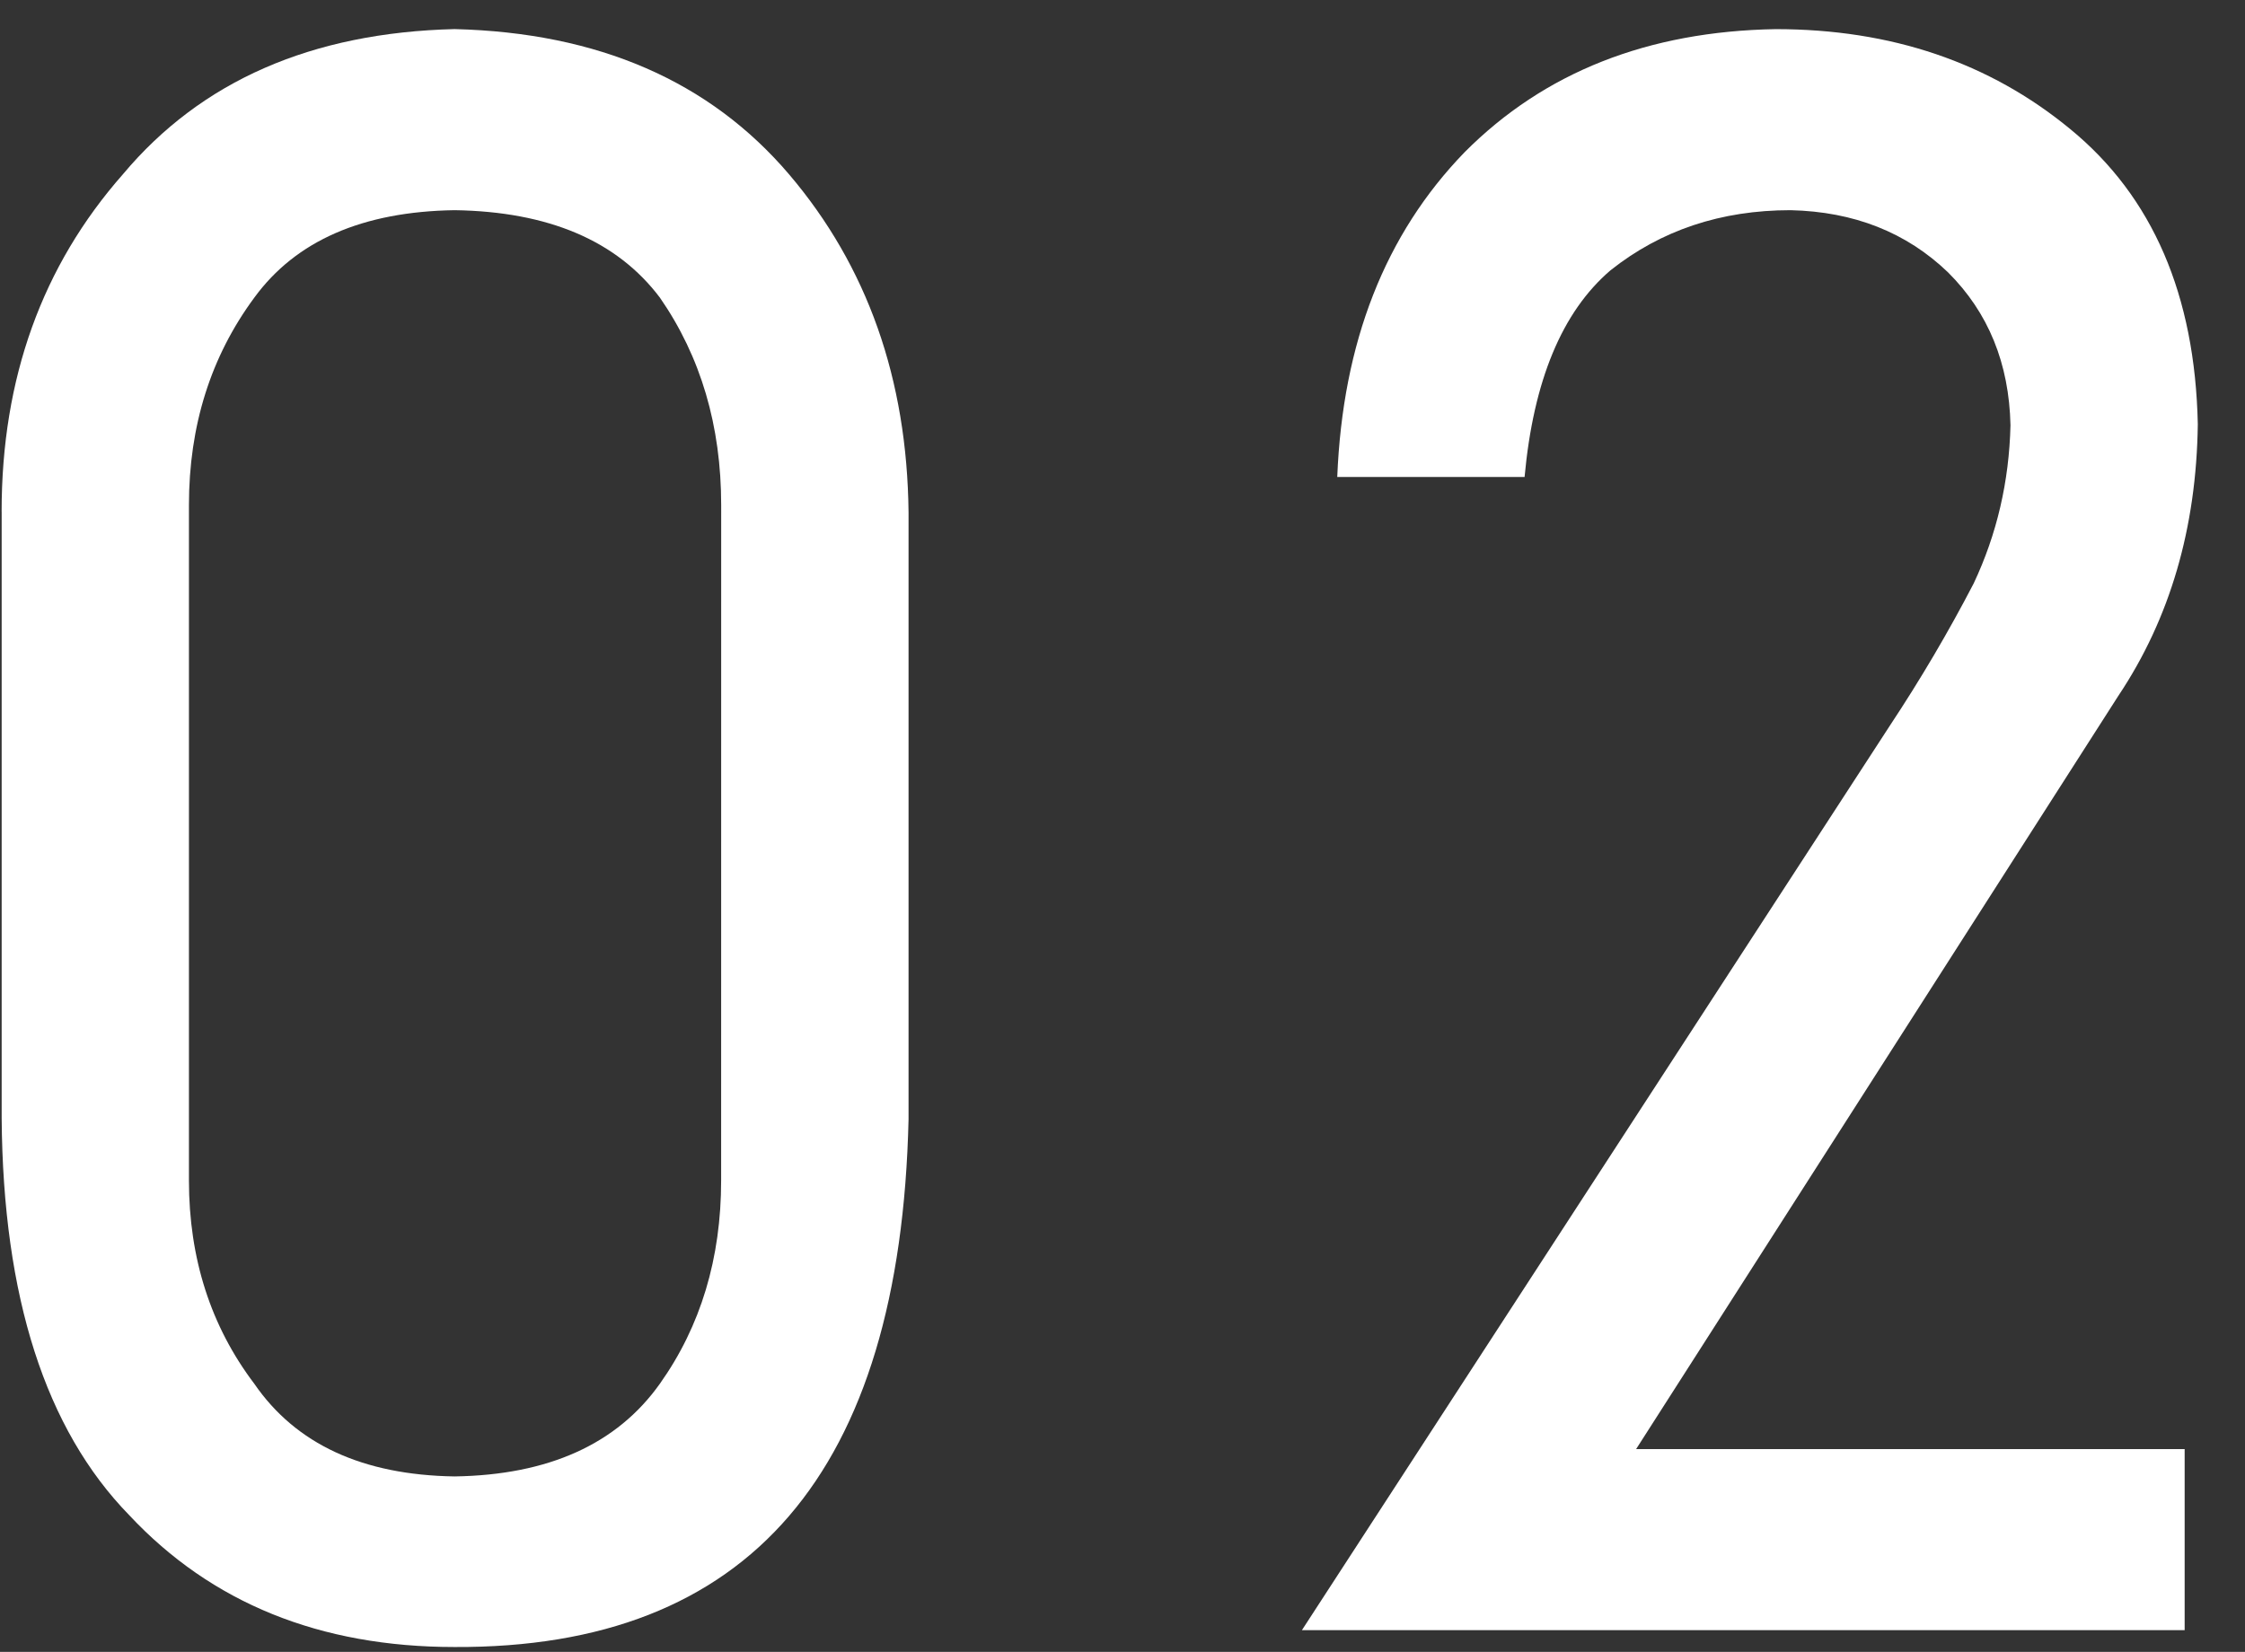
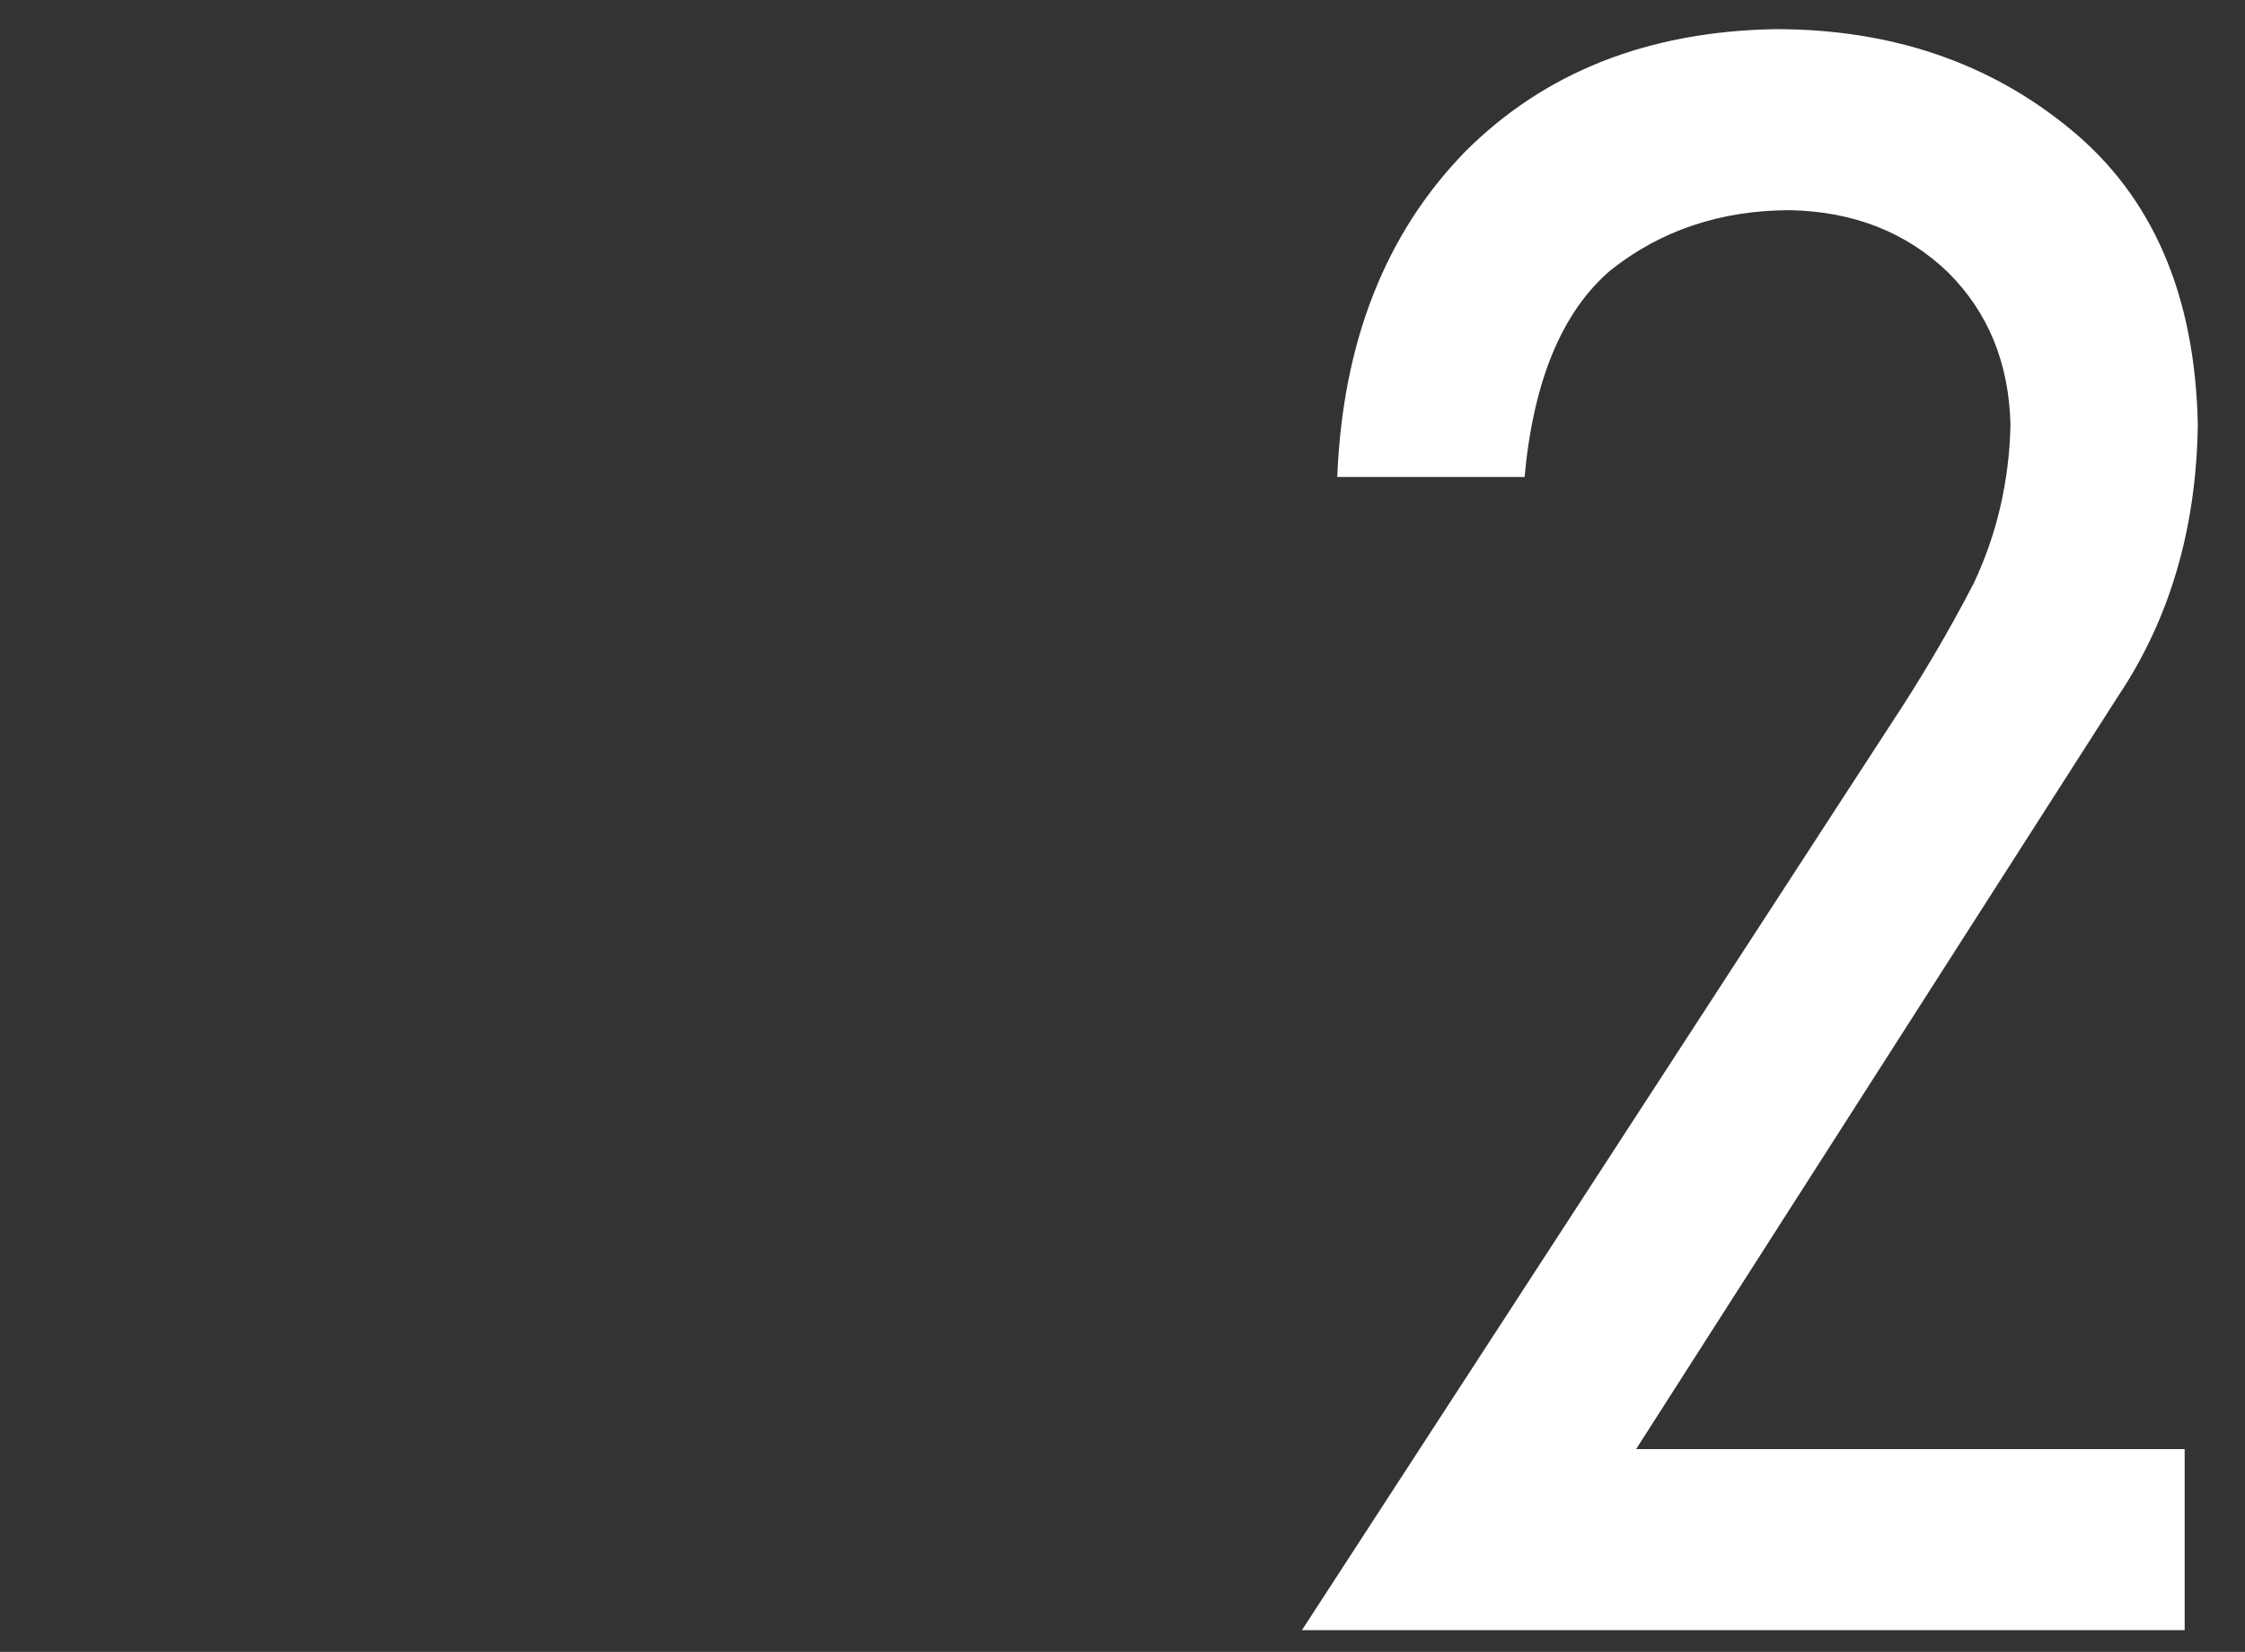
<svg xmlns="http://www.w3.org/2000/svg" version="1.1" id="レイヤー_1" x="0px" y="0px" viewBox="0 0 50 36.797" style="enable-background:new 0 0 50 36.797;" xml:space="preserve">
  <rect x="0" y="0" width="50" height="36.797" fill="#333333" stroke="none" />
  <style type="text/css">
	.st0{fill:#FFFFFF;}
</style>
  <g>
-     <path class="st0" d="M0.036,11.394c0-2.965,0.901-5.47,2.704-7.515c1.741-2.076,4.203-3.153,7.384-3.231   c3.196,0.079,5.68,1.158,7.452,3.238c1.742,2.049,2.628,4.56,2.659,7.532v13.516c-0.182,7.868-3.552,11.786-10.11,11.755   c-2.999,0-5.415-0.979-7.248-2.938c-1.863-1.911-2.81-4.858-2.84-8.839V11.394H0.036z M16.062,11.253   c0-1.768-0.455-3.309-1.365-4.623c-0.956-1.267-2.48-1.917-4.573-1.948C8.075,4.713,6.589,5.363,5.664,6.63   c-0.971,1.314-1.456,2.855-1.456,4.623v15.043c0,1.736,0.485,3.246,1.456,4.529c0.925,1.345,2.411,2.033,4.459,2.064   c2.093-0.031,3.617-0.72,4.573-2.064c0.91-1.283,1.365-2.793,1.365-4.529L16.062,11.253L16.062,11.253z" />
    <path class="st0" d="M42.089,16.167c0.684-1.033,1.307-2.09,1.868-3.17c0.517-1.096,0.79-2.271,0.82-3.523   c-0.03-1.378-0.493-2.513-1.39-3.406c-0.927-0.892-2.097-1.354-3.509-1.386c-1.549,0-2.886,0.447-4.009,1.339   c-1.079,0.924-1.717,2.458-1.914,4.604h-4.172c0.12-2.998,1.066-5.41,2.838-7.236c1.771-1.779,4.08-2.692,6.927-2.74   c2.573,0,4.761,0.743,6.563,2.229c1.831,1.502,2.777,3.692,2.838,6.57c-0.03,2.315-0.62,4.333-1.771,6.054L36.439,32.28h12.217   v4.033h-19.66L42.089,16.167z" />
  </g>
</svg>